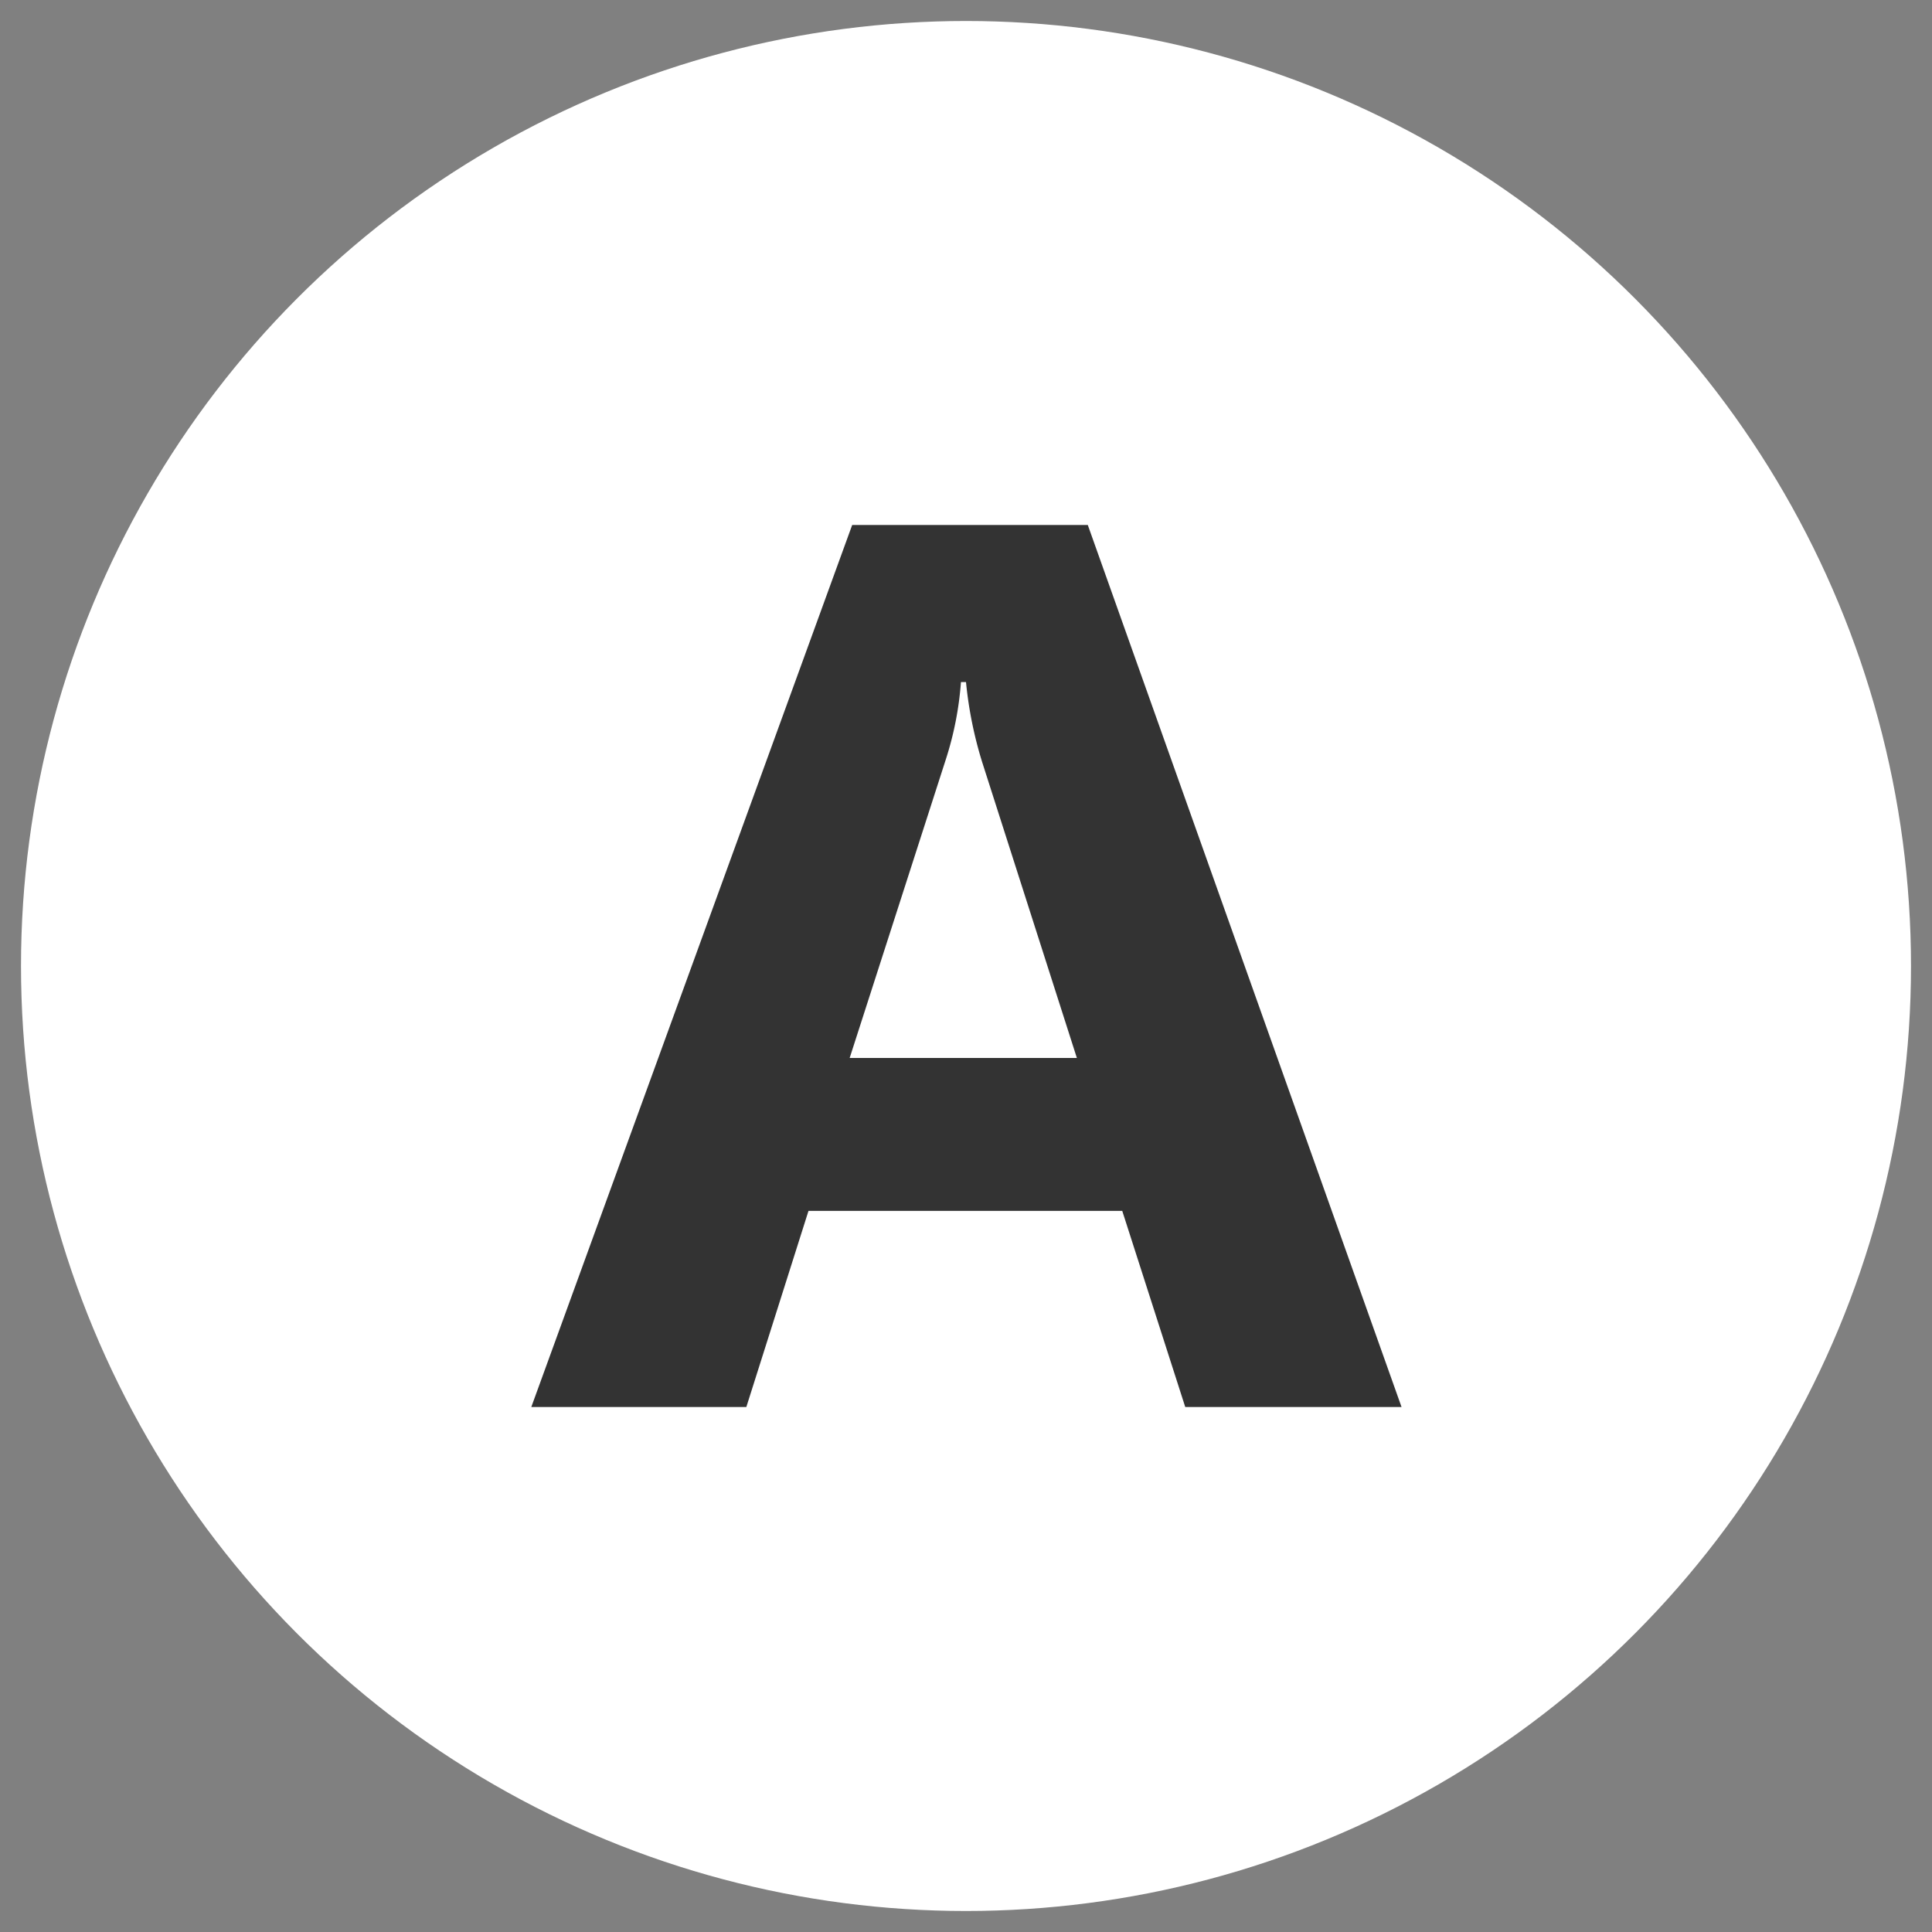
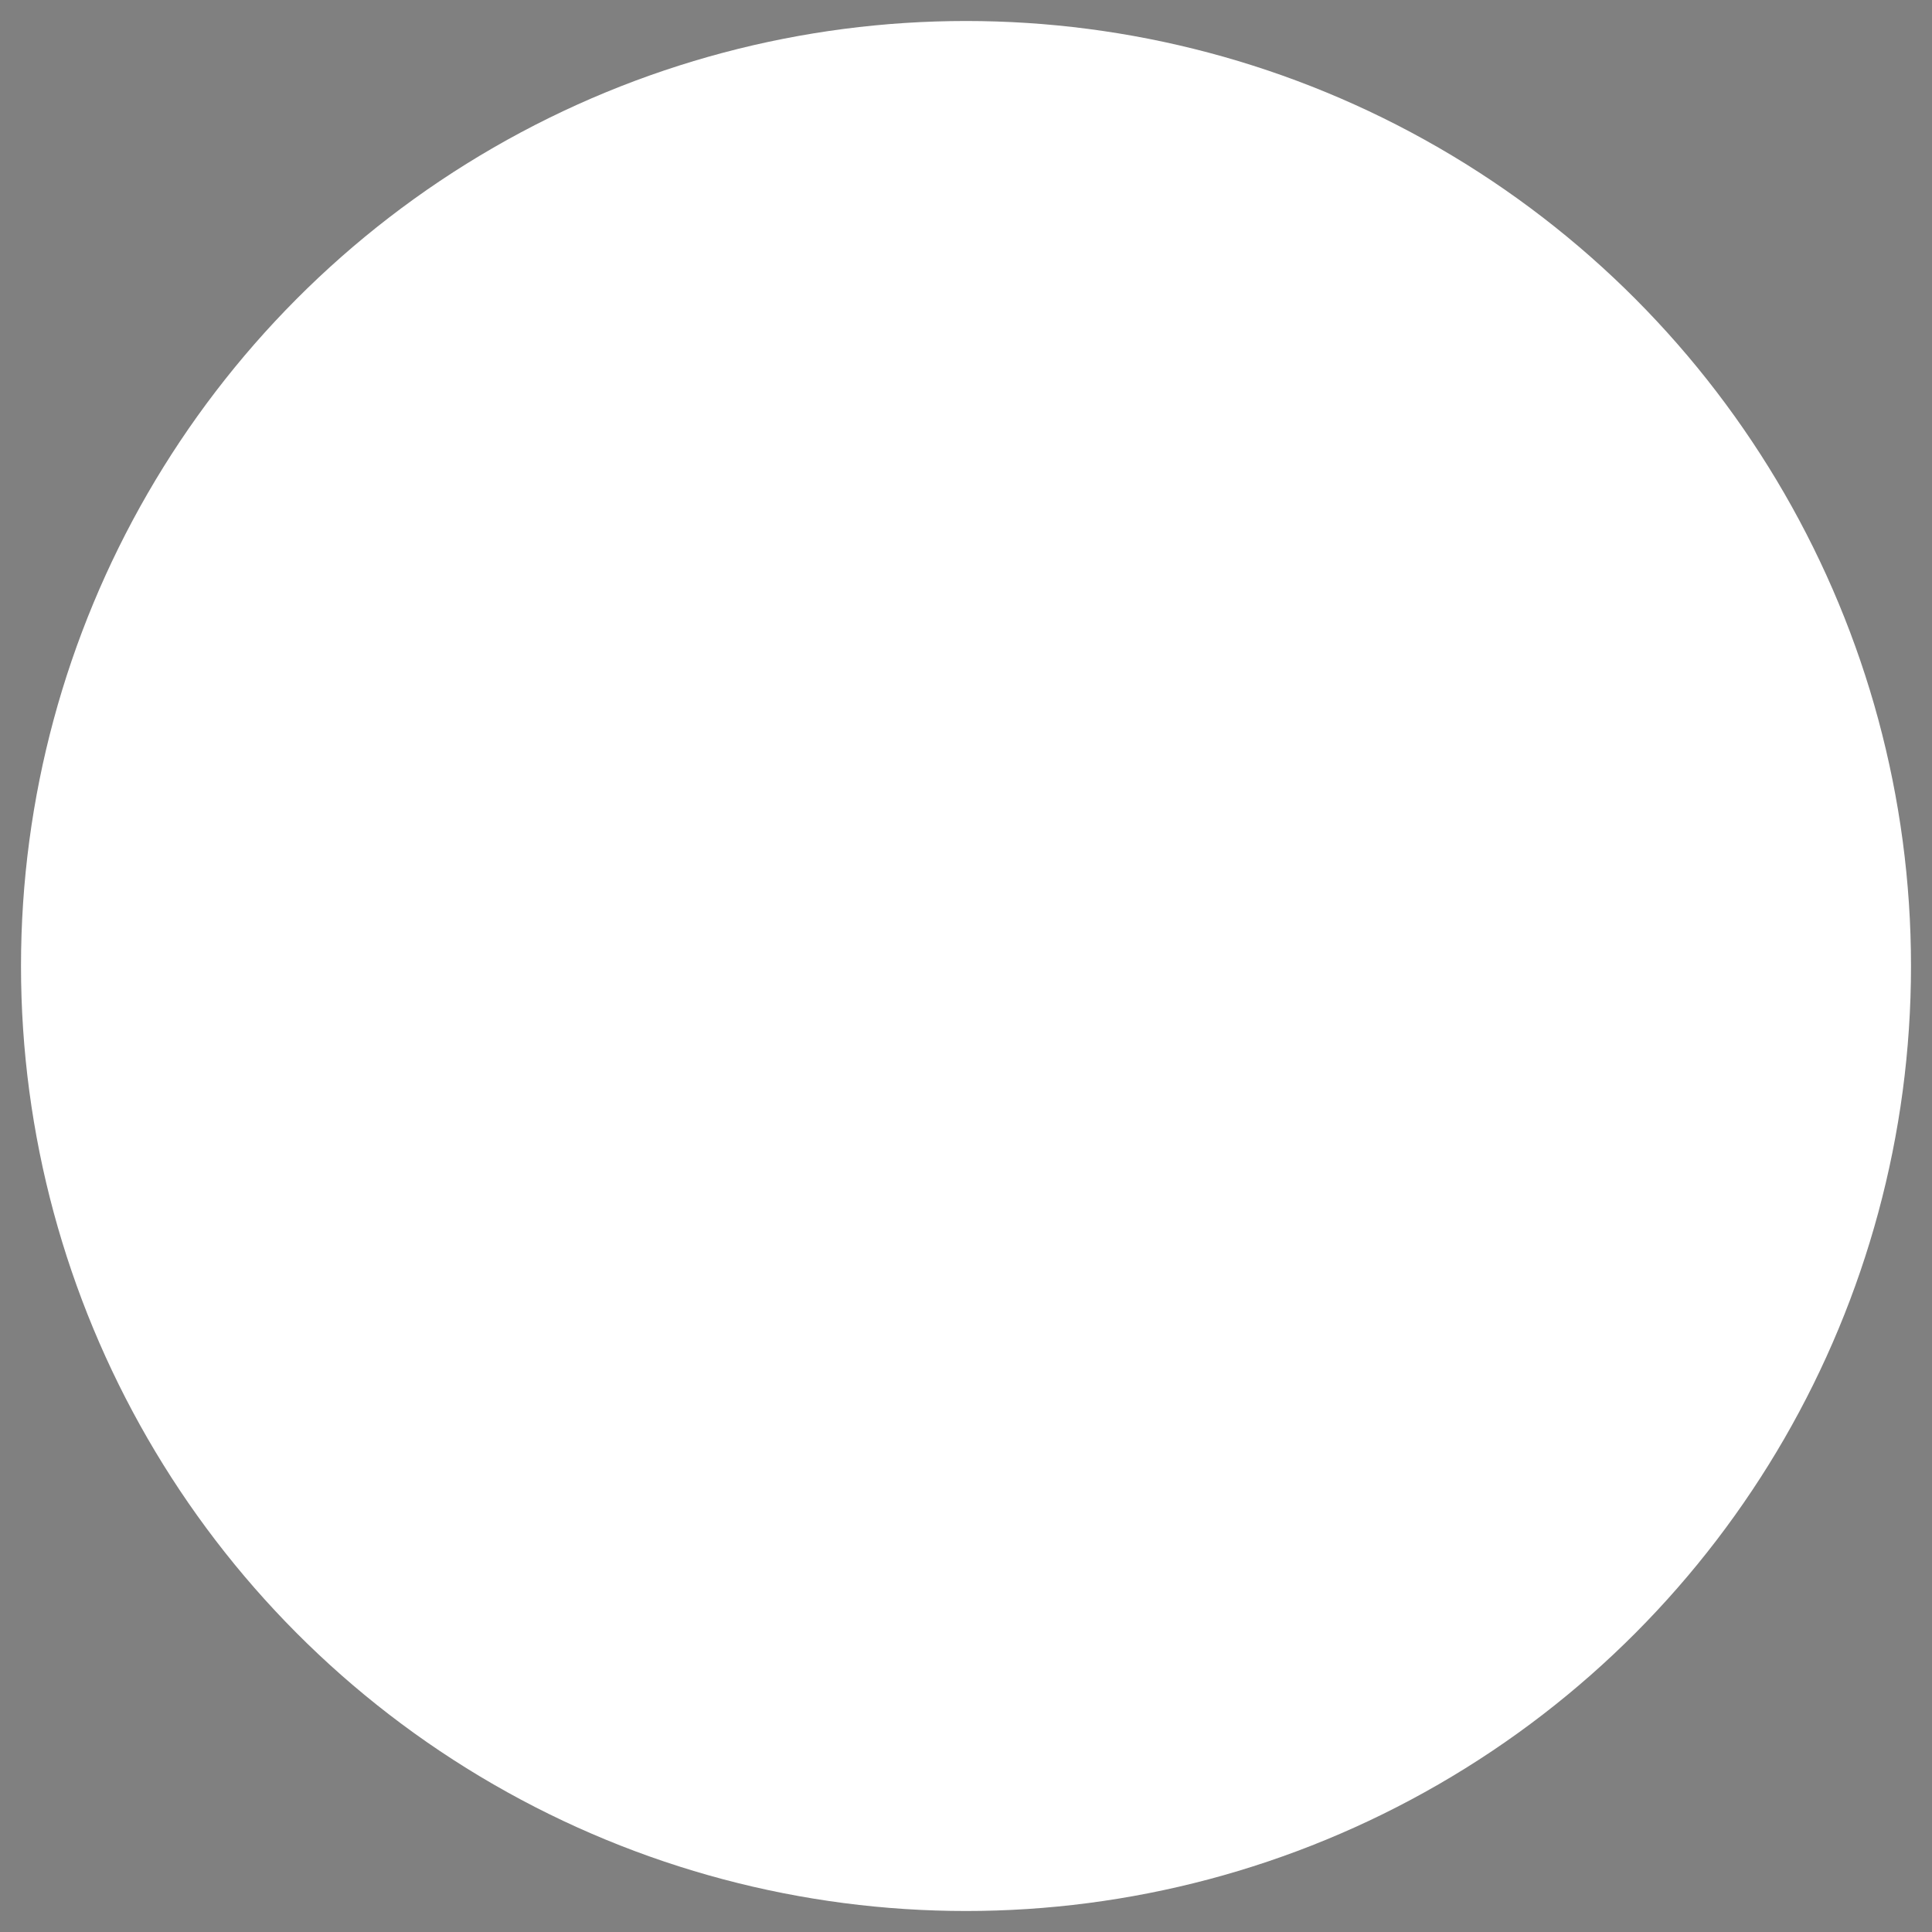
<svg xmlns="http://www.w3.org/2000/svg" viewBox="0 0 46 46">
  <rect x="0" y="0" width="46" height="46" fill="#808080" stroke="none" />
  <defs>
    <style>.cls-1{fill:#fff;}.cls-2{isolation:isolate;}.cls-3{fill:#333;}</style>
  </defs>
  <g id="DESIGNED_BY_FREEPIK" data-name="DESIGNED BY FREEPIK">
    <circle id="椭圆_2" data-name="椭圆 2" class="cls-1" cx="23" cy="23" r="22.5" />
    <g id="组_6" data-name="组 6">
      <g id="A" class="cls-2">
        <g class="cls-2">
-           <path class="cls-3" d="M33.37,33.5H28.22l-1.5-4.67H19.25L17.77,33.5H12.65l7.64-21H25.9Zm-7.73-8.31-2.26-7.06A9.55,9.55,0,0,1,23,16.24h-.12a7.88,7.88,0,0,1-.36,1.84l-2.29,7.11Z" />
-         </g>
+           </g>
      </g>
    </g>
  </g>
</svg>